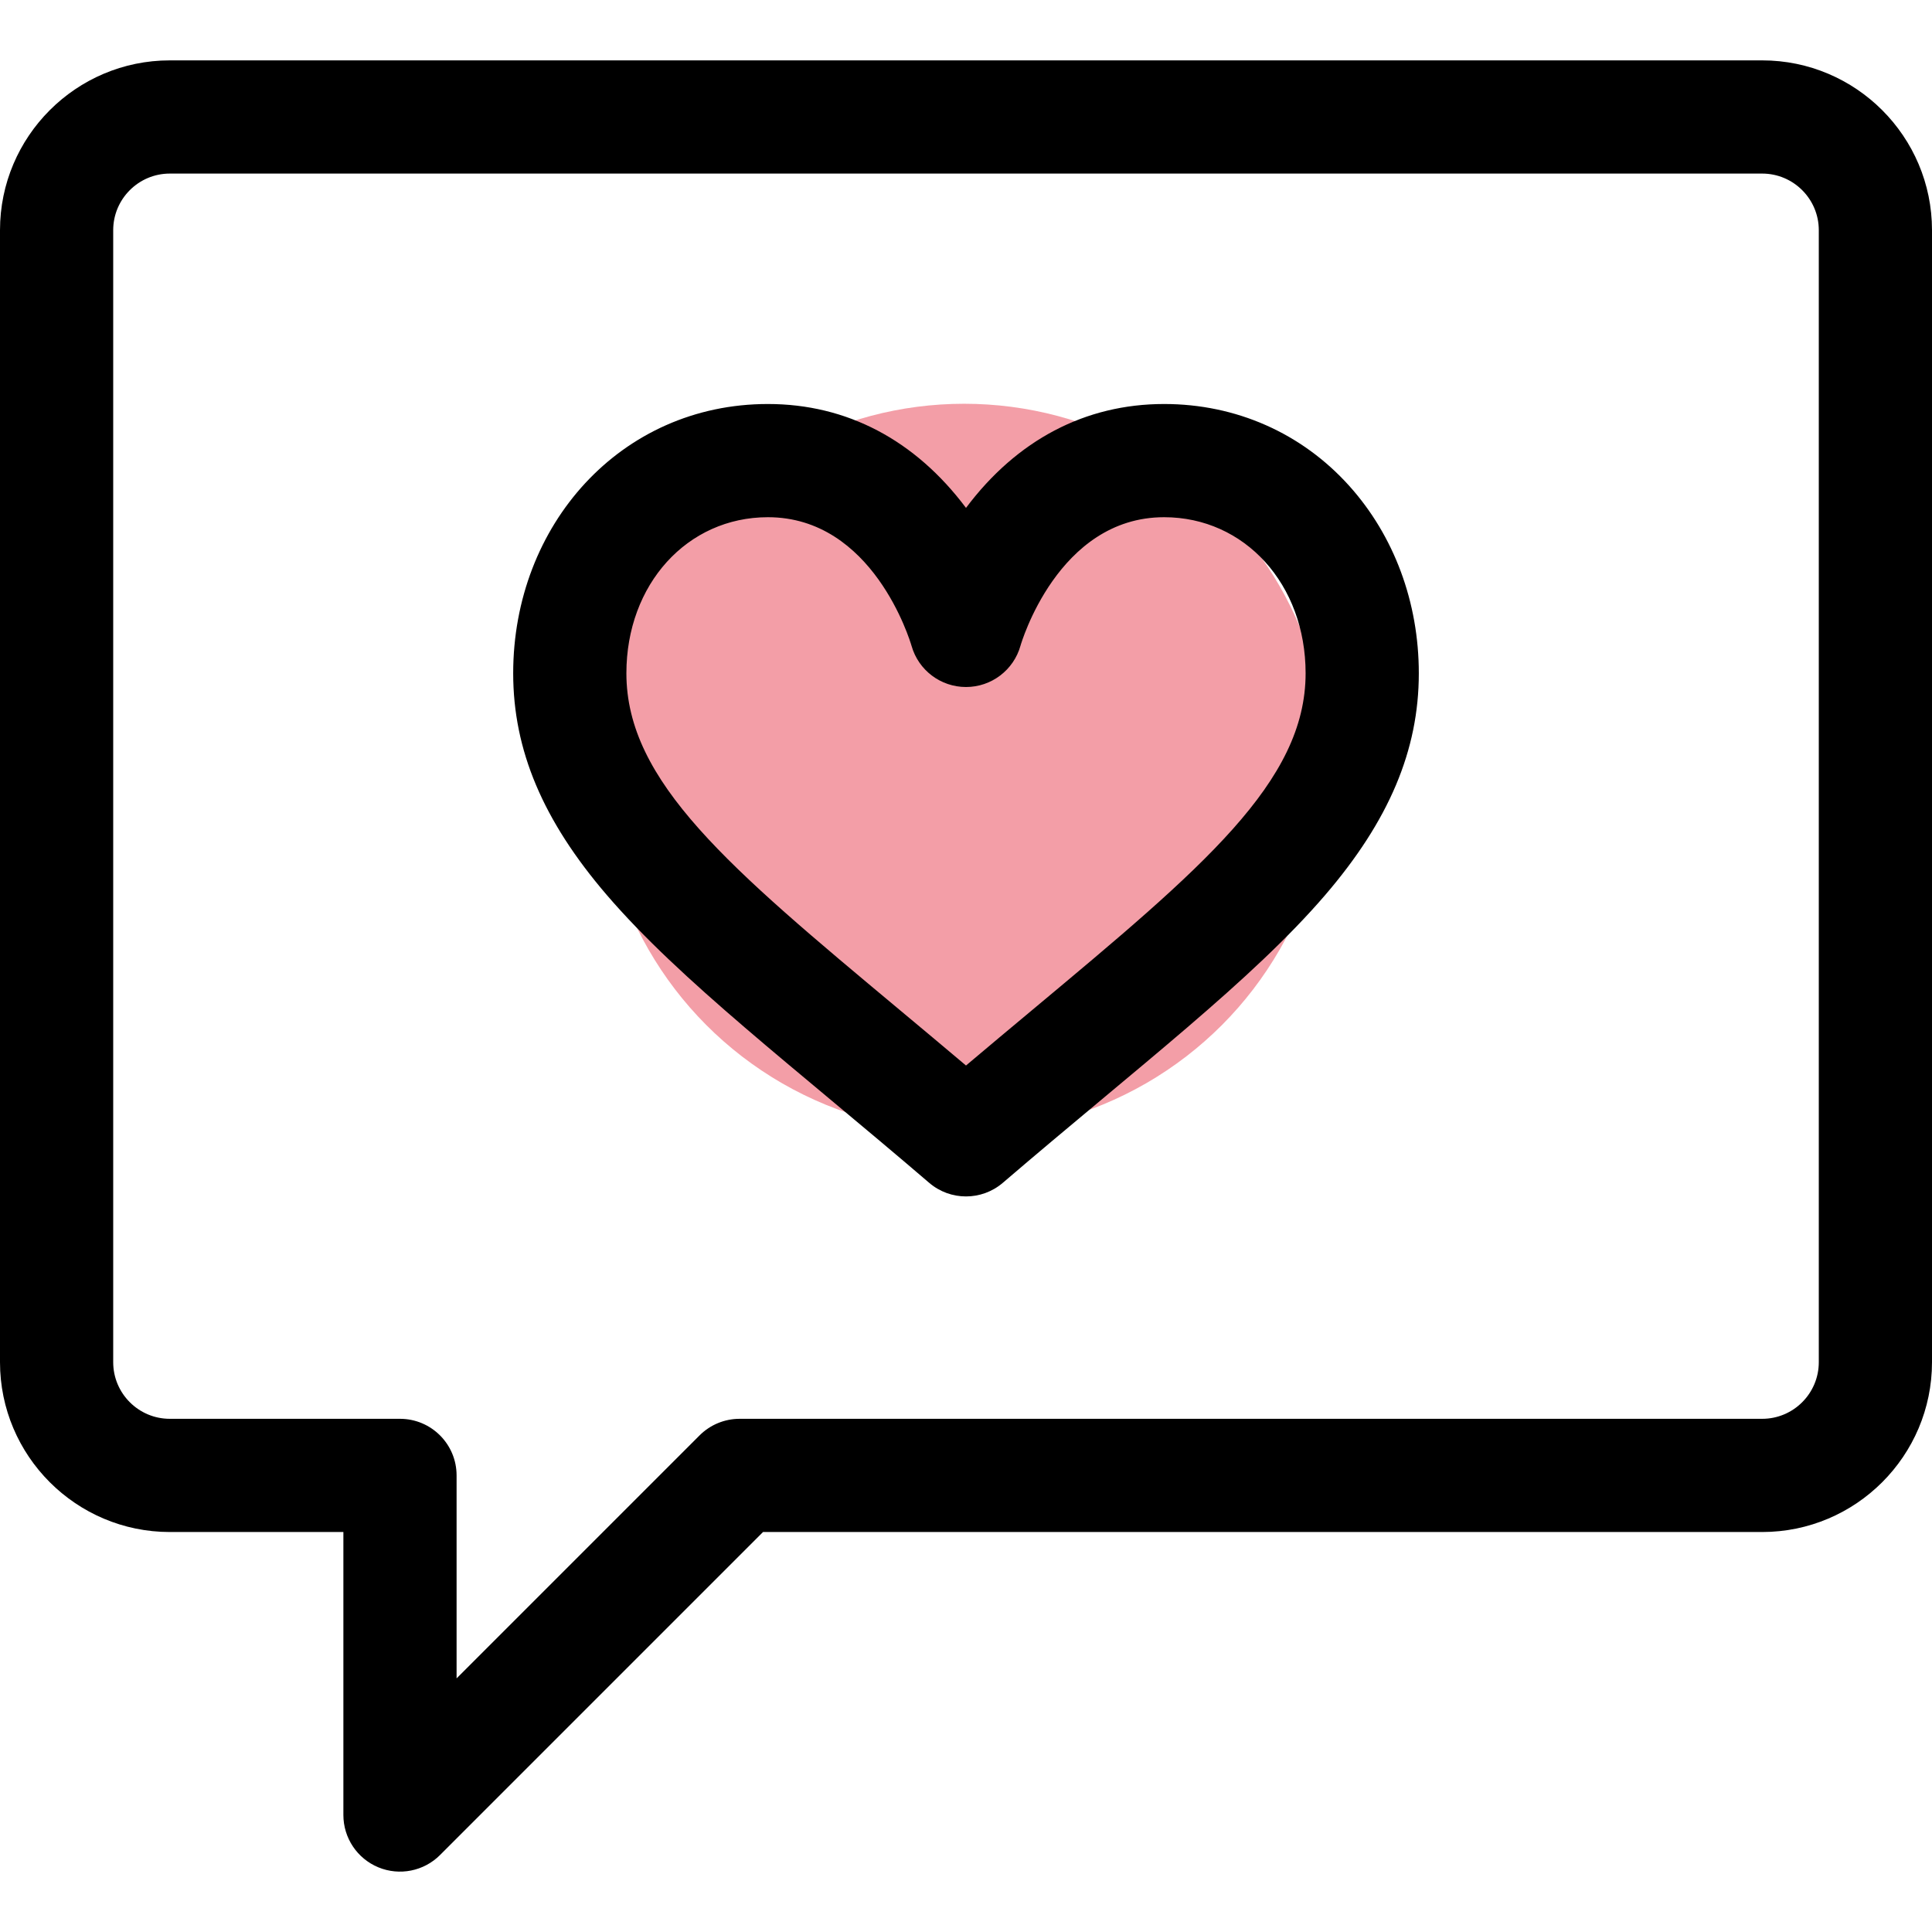
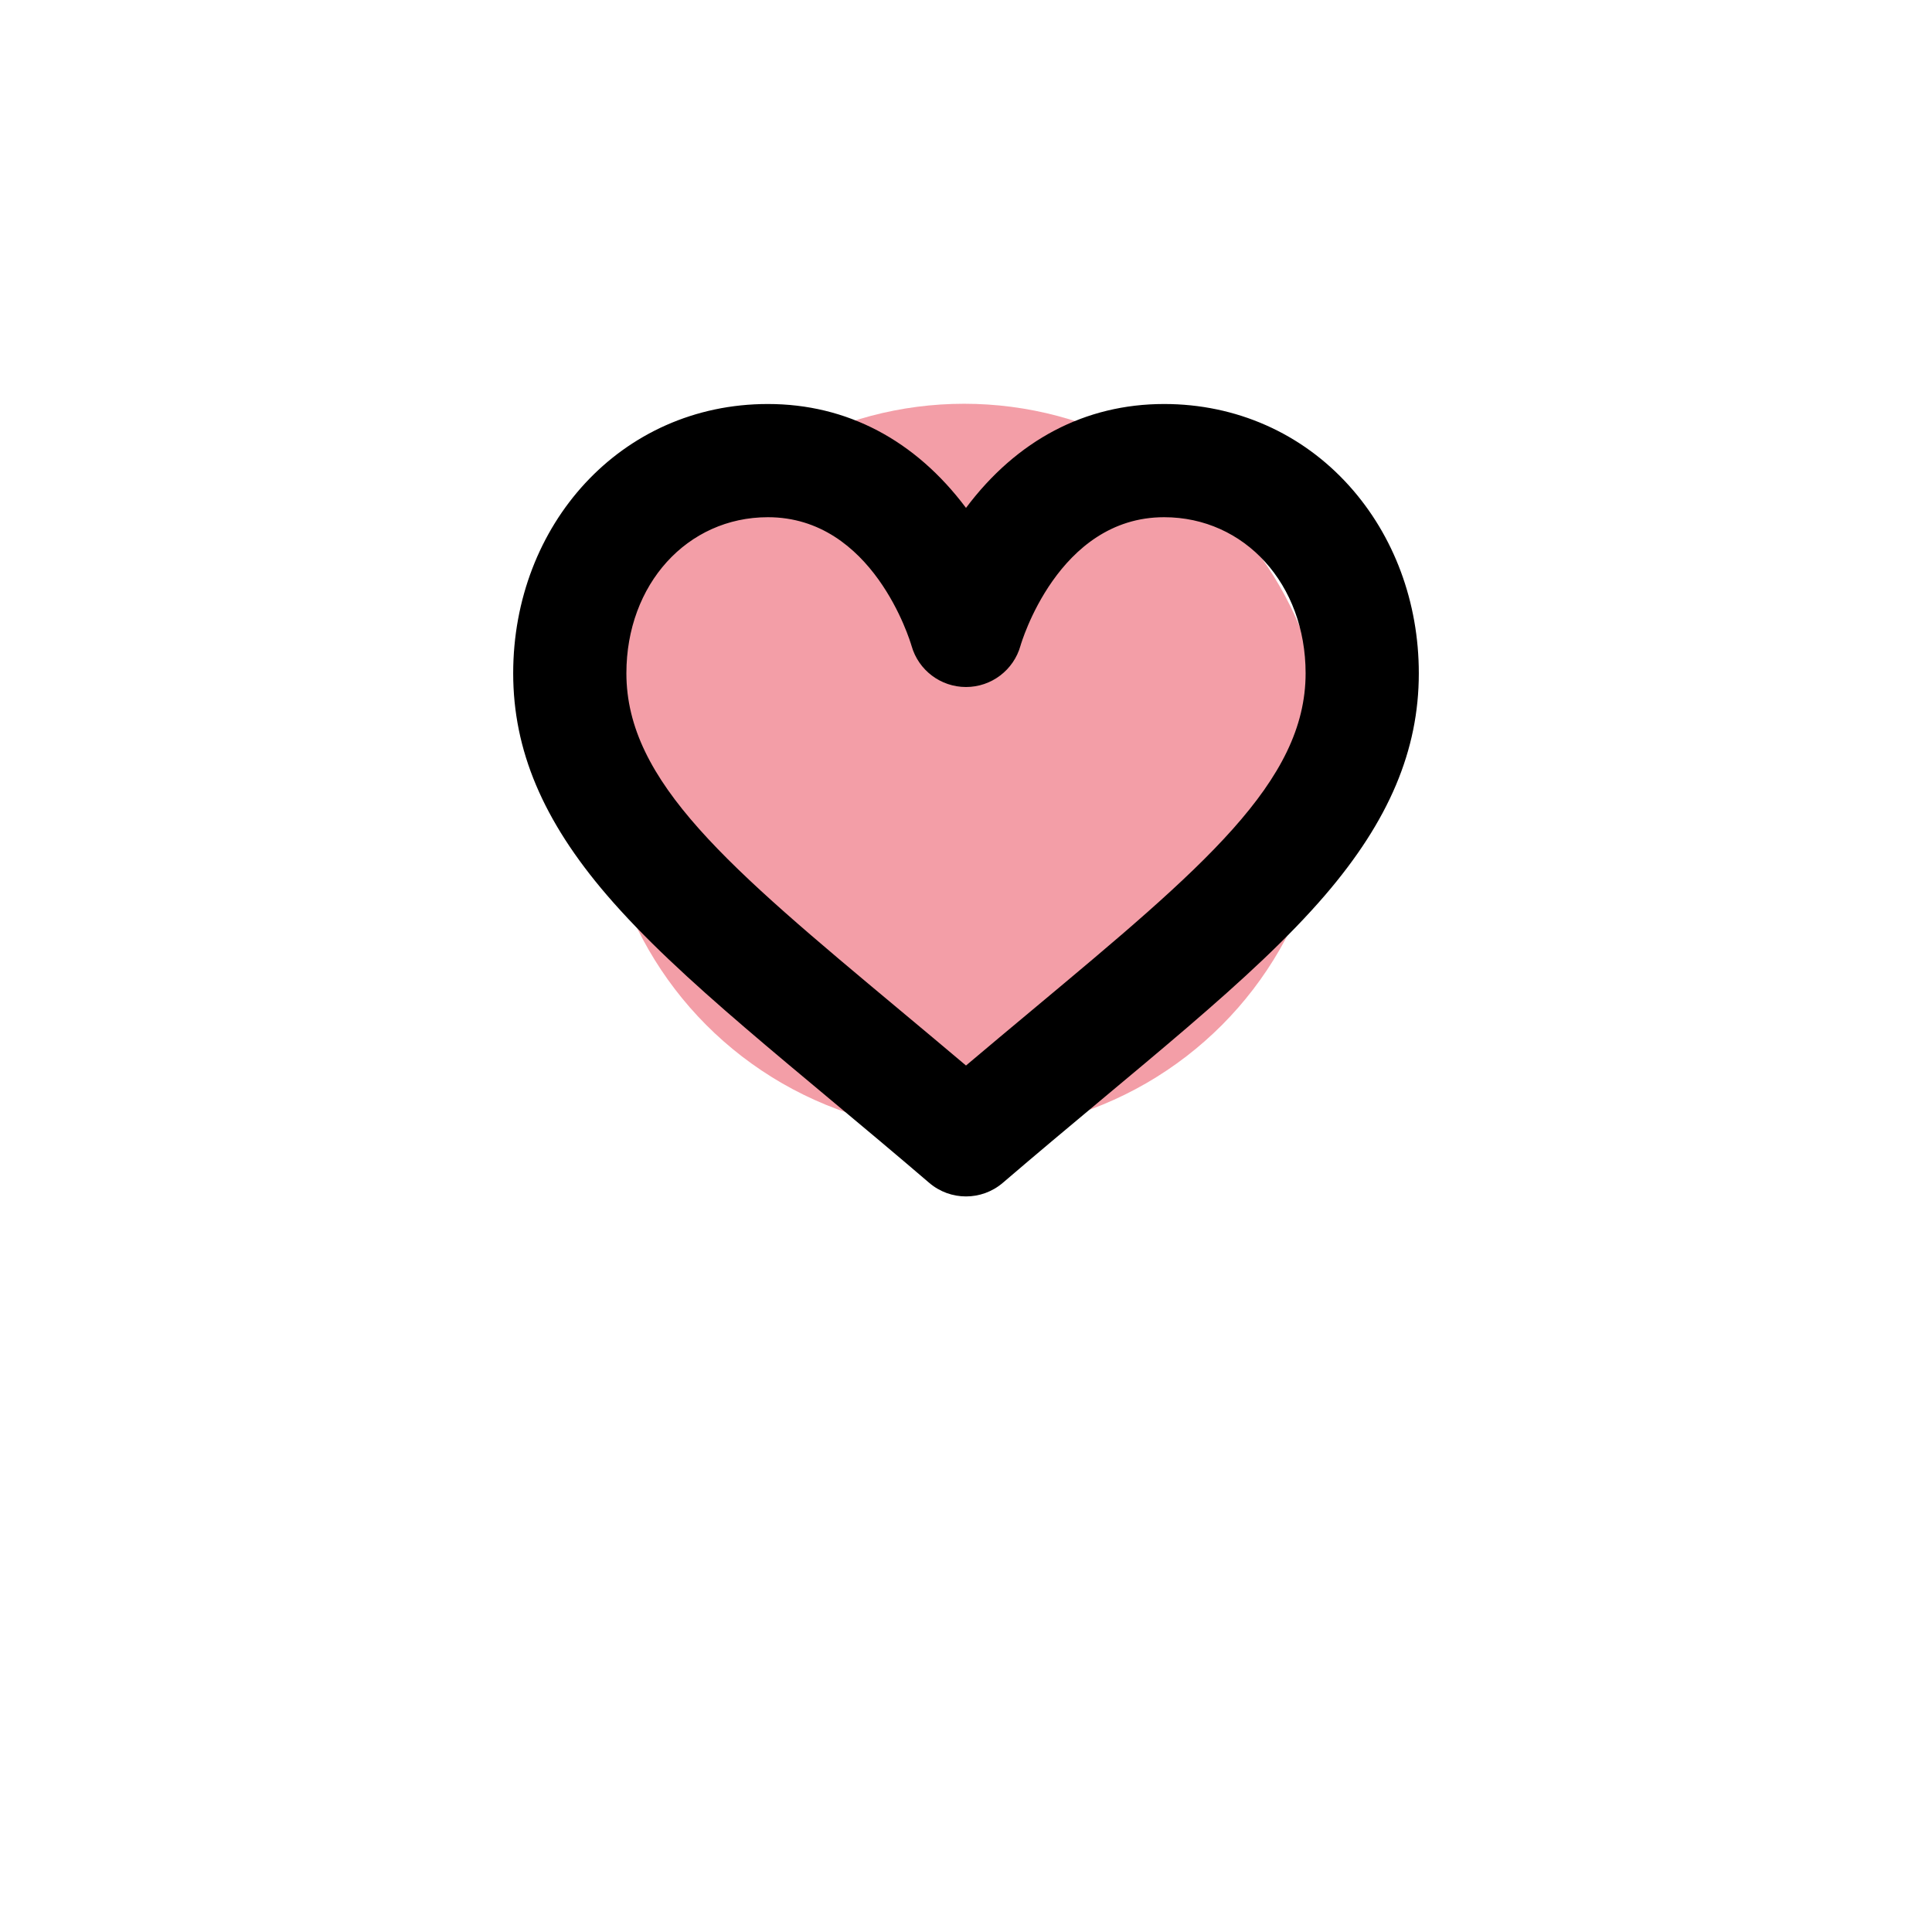
<svg xmlns="http://www.w3.org/2000/svg" width="512" height="512" viewBox="0 0 512 512" fill="none">
  <circle cx="255.5" cy="203.5" r="96.5" fill="#F39EA7" />
-   <path d="M467 16H45C20.187 16 0 36.187 0 61V361C0 385.813 20.187 406 45 406H91V481C91 487.067 94.655 492.537 100.26 494.858C105.866 497.179 112.317 495.896 116.607 491.606L202.213 406H467C491.813 406 512 385.813 512 361V61C512 36.187 491.813 16 467 16ZM482 361C482 369.271 475.271 376 467 376H196C192.022 376 188.207 377.581 185.394 380.394L121 444.786V391C121 382.716 114.284 376 106 376H45C36.729 376 30 369.271 30 361V61C30 52.729 36.729 46 45 46H467C475.271 46 482 52.729 482 61V361Z" fill="black" />
  <path d="M357.556 128.754C344.974 114.768 327.552 107.066 308.5 107.066C287.623 107.066 269.499 116.58 256 134.598C242.501 116.58 224.377 107.066 203.5 107.066C164.456 107.066 136 139.166 136 178.43C136 198.802 143.885 217.474 160.814 237.195C180.218 259.798 210.383 282.724 246.238 313.455C249.047 315.863 252.523 317.066 256 317.066C259.477 317.066 262.953 315.862 265.762 313.455C301.574 282.76 331.775 259.806 351.186 237.196C368.115 217.474 376 198.802 376 178.43C376 159.616 369.45 141.974 357.556 128.754ZM273.632 267.594C267.913 272.368 262.066 277.249 256 282.373C249.934 277.248 244.087 272.369 238.368 267.594C193.239 229.924 166 207.185 166 178.43C166 154.849 182.122 137.066 203.5 137.066C231.301 137.066 241.143 169.695 241.573 171.173C243.407 177.616 249.295 182.066 256 182.066C262.727 182.066 268.631 177.588 270.444 171.11C270.539 170.77 280.303 137.066 308.5 137.066C329.878 137.066 346 154.849 346 178.43C346 207.185 318.761 229.924 273.632 267.594Z" fill="black" />
</svg>